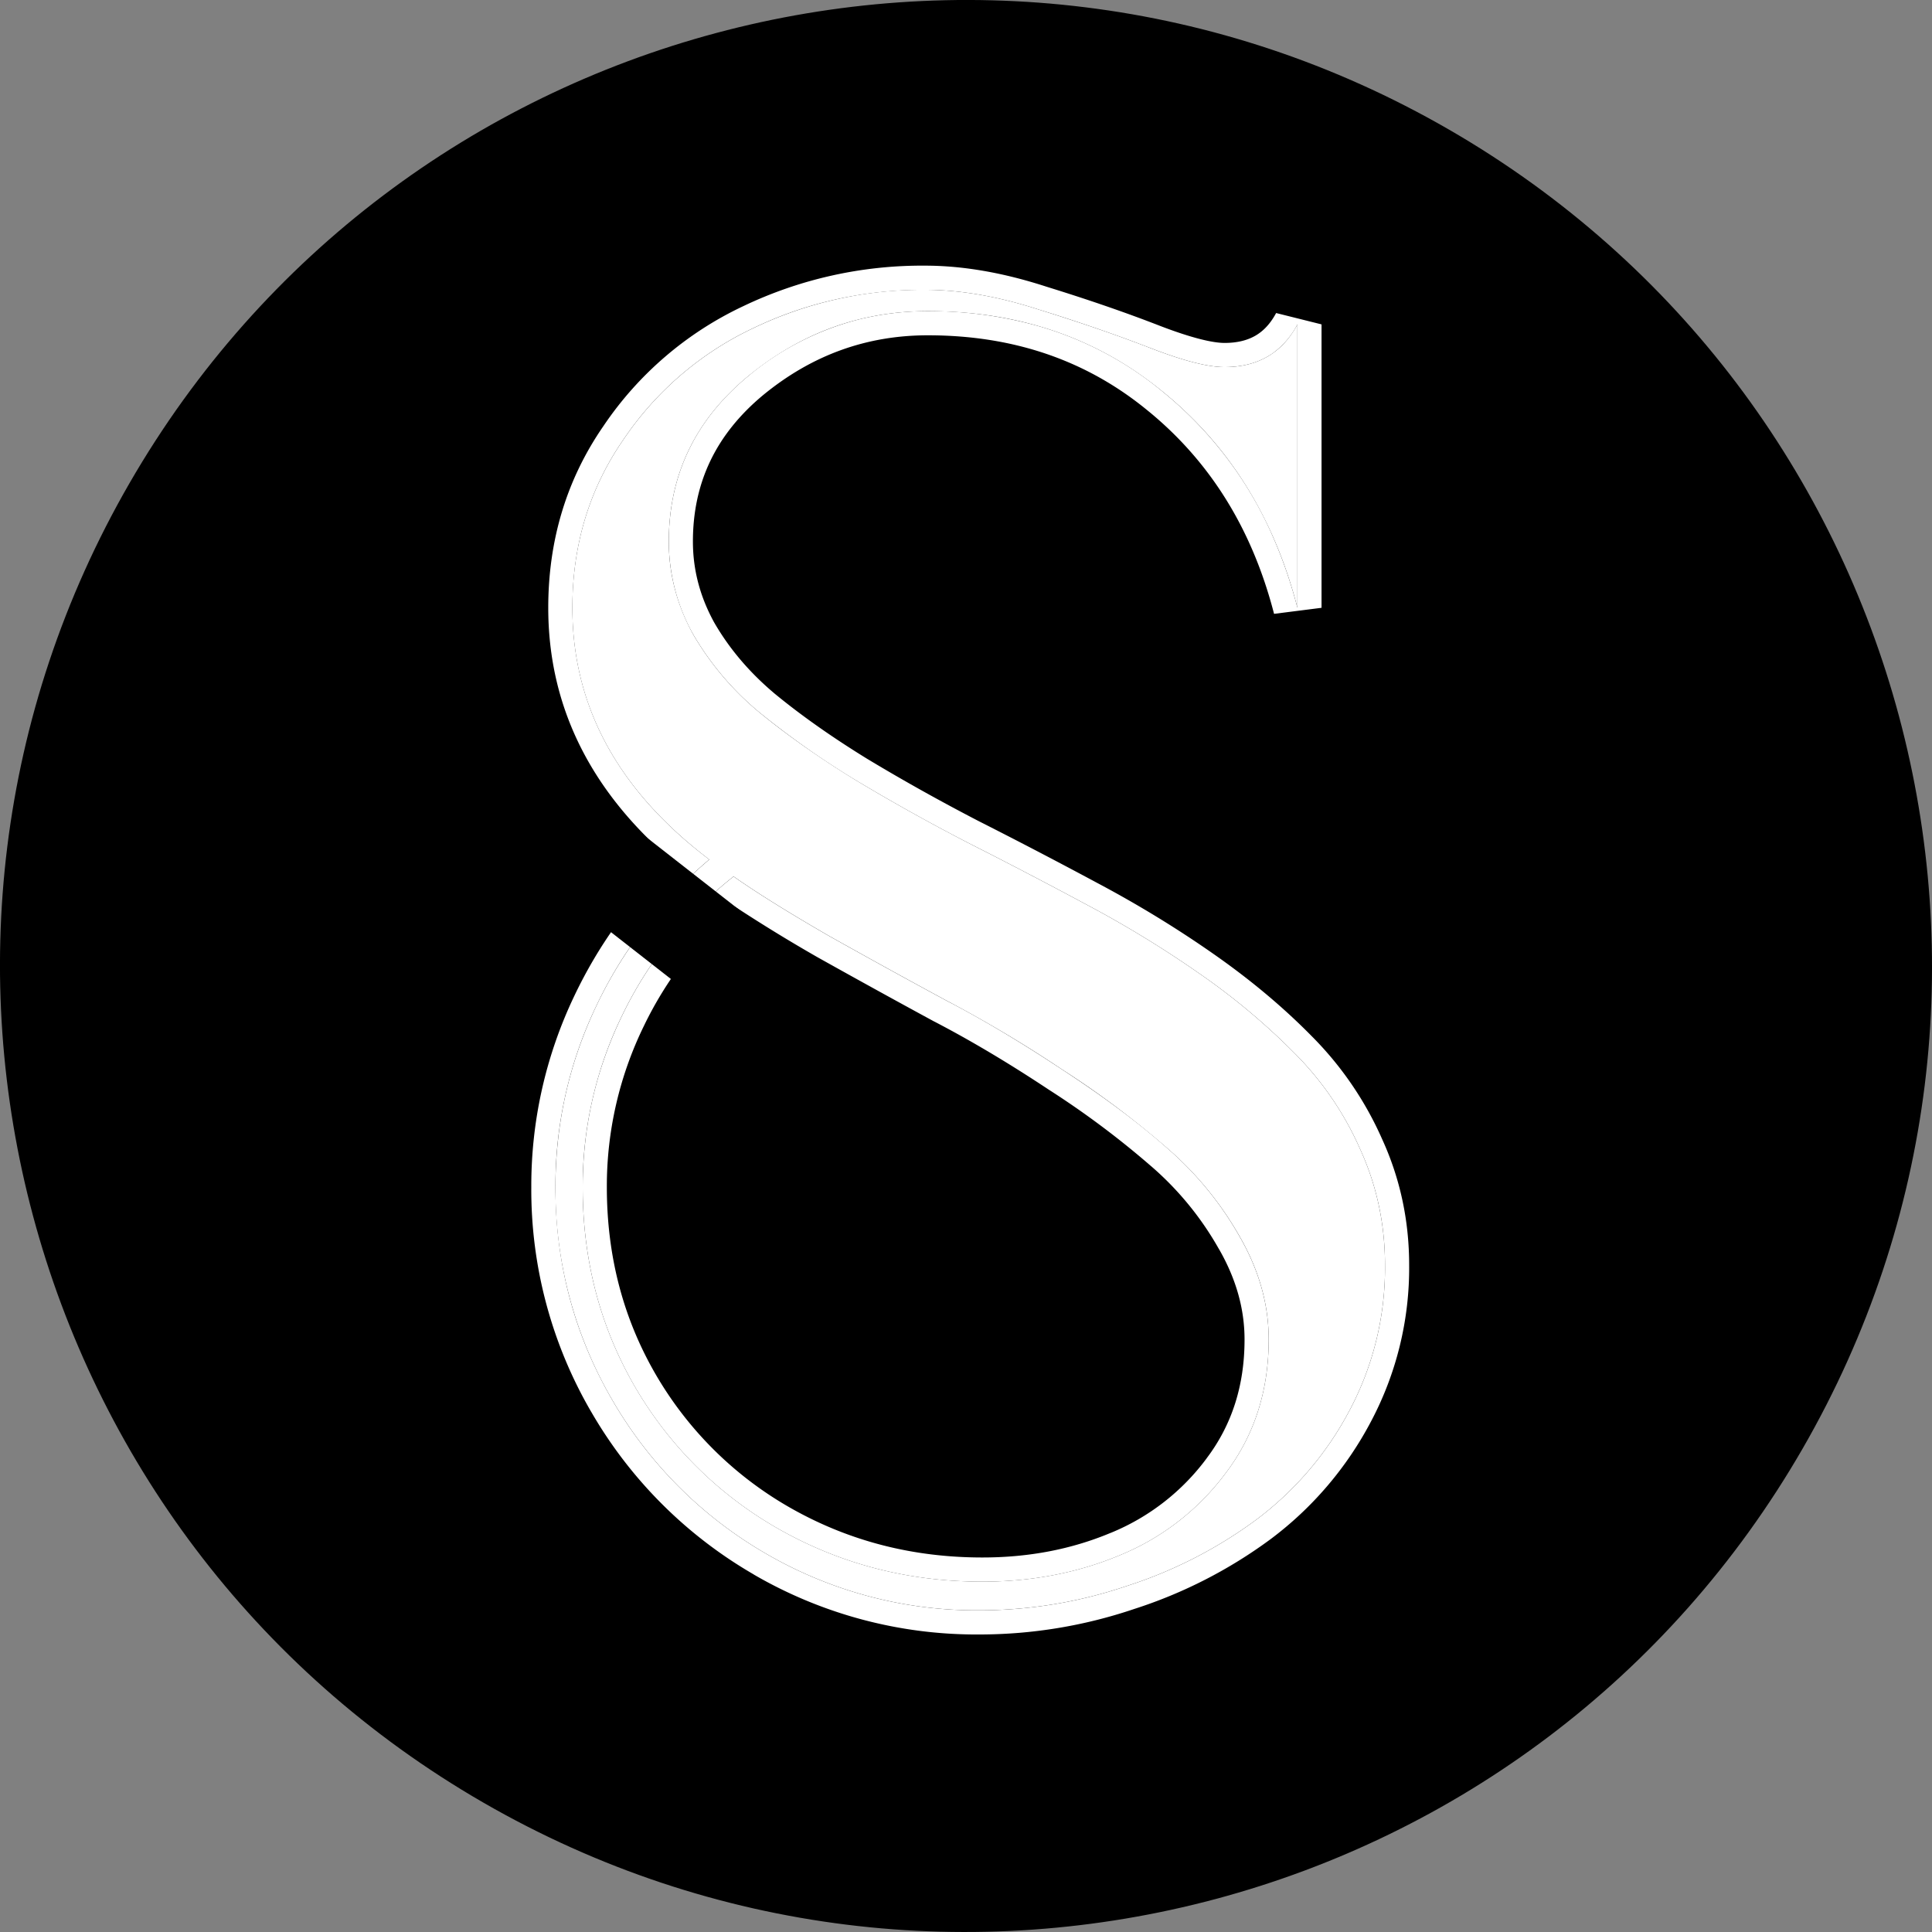
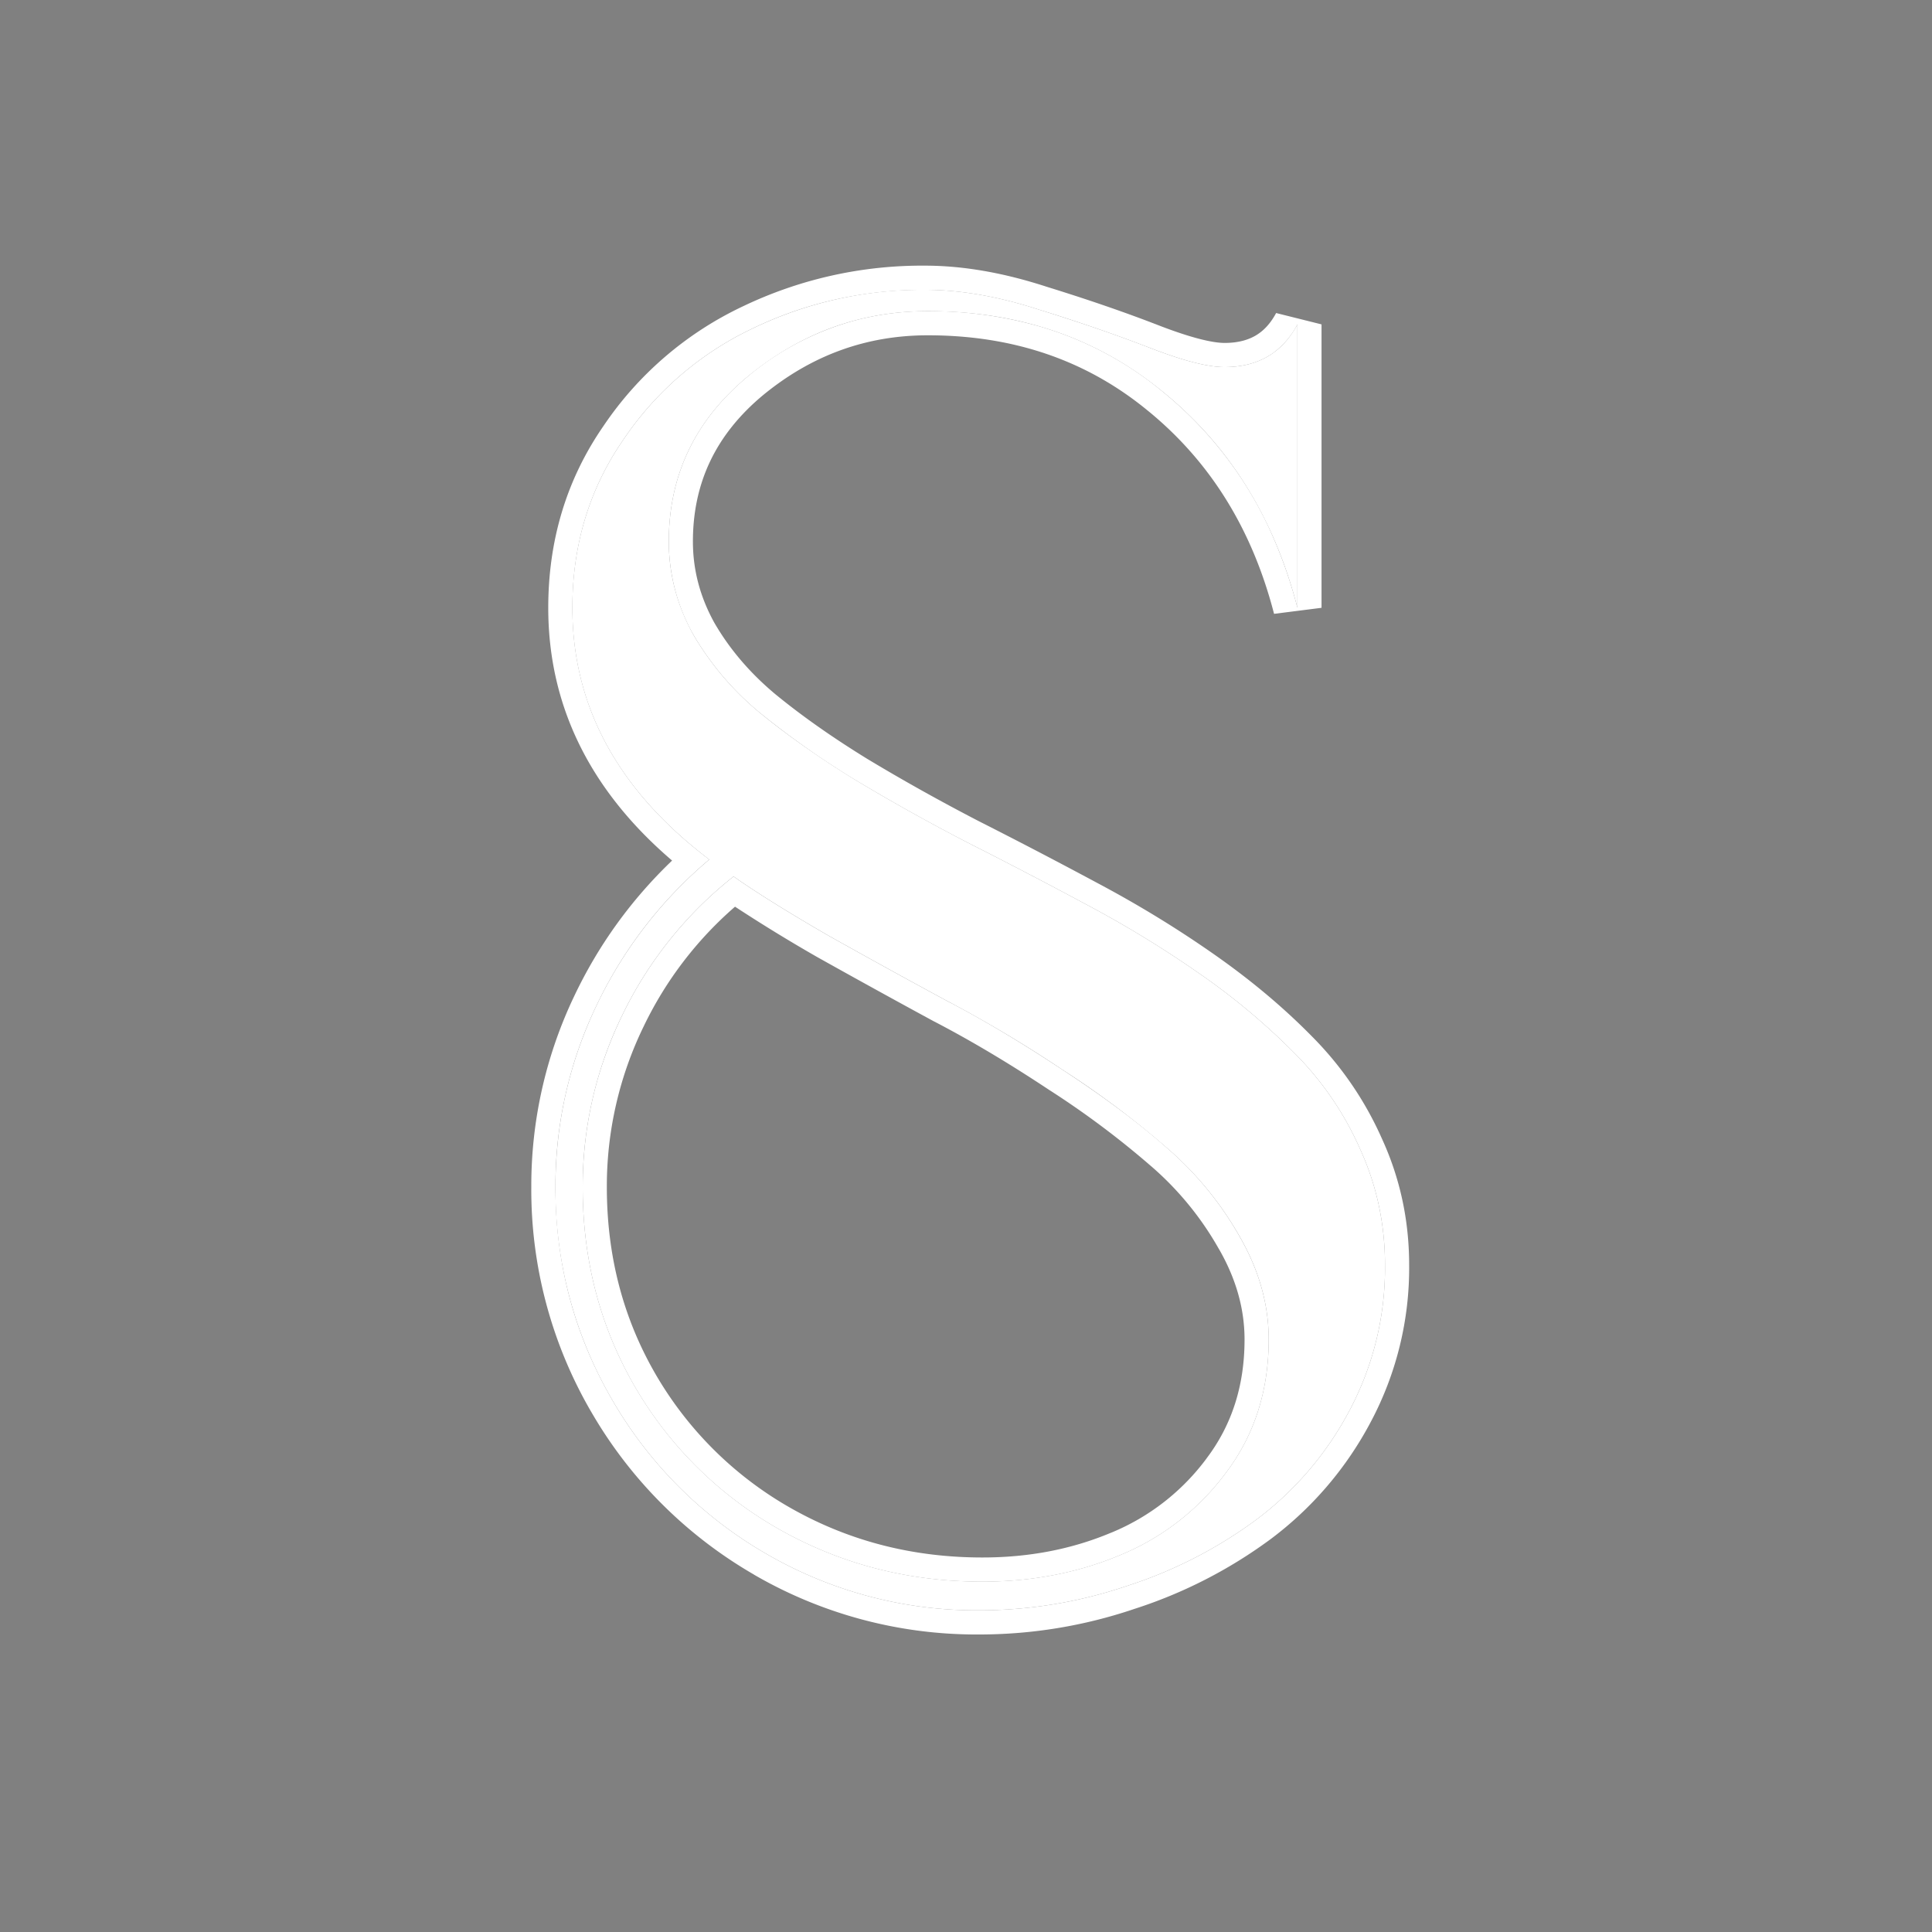
<svg xmlns="http://www.w3.org/2000/svg" width="40" height="40" fill="none">
  <rect width="100%" height="100%" fill="#808080" stroke="none" />
  <g clip-path="url(#a)">
    <path fill="#000" d="M29.998 2.682c9.565 5.522 12.842 17.752 7.32 27.316-5.522 9.565-17.752 12.841-27.316 7.32C.437 31.796-2.84 19.566 2.682 10.002 8.204.437 20.434-2.84 29.998 2.682Z" />
  </g>
  <path fill="#fff" d="M20.278 33.34a8.667 8.667 0 0 1-4.42-1.174 8.707 8.707 0 0 1-3.184-3.185 8.638 8.638 0 0 1-1.174-4.404c0-1.31.28-2.555.838-3.734a9.03 9.03 0 0 1 2.347-3.047c-1.89-1.433-2.835-3.17-2.835-5.212 0-1.3.351-2.46 1.052-3.475A6.668 6.668 0 0 1 15.6 6.792 8.078 8.078 0 0 1 19.15 6c.732 0 1.52.137 2.363.411.853.265 1.62.529 2.3.793.681.264 1.194.396 1.54.396.69 0 1.194-.294 1.509-.884v5.868c-.478-1.85-1.397-3.333-2.759-4.45-1.361-1.128-2.992-1.692-4.892-1.692-1.392 0-2.636.452-3.733 1.356-1.088.905-1.631 2.042-1.631 3.414 0 .67.168 1.31.503 1.92a6.05 6.05 0 0 0 1.371 1.616c.57.467 1.225.93 1.966 1.386.742.447 1.524.884 2.347 1.311.823.417 1.641.843 2.454 1.28a22.56 22.56 0 0 1 2.347 1.433 13.908 13.908 0 0 1 1.966 1.646 6.543 6.543 0 0 1 1.356 1.98c.345.753.518 1.555.518 2.409a6.279 6.279 0 0 1-.731 3.002 6.766 6.766 0 0 1-1.936 2.27 9.29 9.29 0 0 1-2.682 1.372 9.49 9.49 0 0 1-3.048.503Zm-5.09-15.194a8.187 8.187 0 0 0-2.301 2.865 8.05 8.05 0 0 0-.823 3.566c0 1.524.366 2.911 1.097 4.16a8.02 8.02 0 0 0 3.002 2.942c1.27.711 2.662 1.067 4.176 1.067 1.026 0 1.976-.183 2.85-.549a5.168 5.168 0 0 0 2.194-1.707c.59-.782.884-1.702.884-2.758 0-.722-.198-1.428-.594-2.119a6.944 6.944 0 0 0-1.509-1.843 18.702 18.702 0 0 0-2.18-1.631 26.627 26.627 0 0 0-2.407-1.433c-.752-.406-1.554-.848-2.408-1.326-.843-.487-1.504-.899-1.981-1.234Z" />
  <path fill="#fff" fill-rule="evenodd" d="m15.608 32.6-.001-.002a9.205 9.205 0 0 1-3.365-3.365l-.001-.001A9.139 9.139 0 0 1 11 24.577a9.11 9.11 0 0 1 .886-3.948c.504-1.063 1.181-2 2.029-2.812-1.686-1.441-2.564-3.19-2.564-5.233 0-1.396.377-2.654 1.139-3.758a7.167 7.167 0 0 1 2.894-2.485A8.577 8.577 0 0 1 19.15 5.5c.793 0 1.632.148 2.514.435.86.266 1.638.534 2.33.803.673.26 1.113.362 1.359.362.273 0 .48-.058.642-.152.161-.094.305-.242.426-.467l.94.235v5.868l-.983.125c-.454-1.756-1.32-3.144-2.592-4.189l-.002-.001c-1.264-1.048-2.78-1.577-4.573-1.577-1.272 0-2.405.41-3.415 1.241-.976.813-1.45 1.812-1.45 3.029 0 .582.145 1.138.44 1.675.313.543.73 1.035 1.255 1.476.547.45 1.183.898 1.907 1.344.73.44 1.502.872 2.314 1.293.826.418 1.646.846 2.462 1.284.84.446 1.639.934 2.397 1.464.764.533 1.442 1.1 2.035 1.703a7.042 7.042 0 0 1 1.457 2.128c.375.818.562 1.691.562 2.614a6.78 6.78 0 0 1-.79 3.237 7.264 7.264 0 0 1-2.078 2.436 9.786 9.786 0 0 1-2.824 1.446 9.991 9.991 0 0 1-3.205.528 9.167 9.167 0 0 1-4.67-1.24Zm7.718.237a9.29 9.29 0 0 0 2.682-1.372 6.766 6.766 0 0 0 1.936-2.27 6.279 6.279 0 0 0 .731-3.002c0-.854-.173-1.657-.518-2.408a6.543 6.543 0 0 0-1.356-1.981 13.908 13.908 0 0 0-1.966-1.646 22.56 22.56 0 0 0-2.347-1.433 112.83 112.83 0 0 0-2.454-1.28 42.022 42.022 0 0 1-2.347-1.31 17.876 17.876 0 0 1-1.966-1.387 6.05 6.05 0 0 1-1.371-1.616 3.929 3.929 0 0 1-.503-1.92c0-1.372.543-2.51 1.63-3.414a5.815 5.815 0 0 1 2.293-1.182 5.852 5.852 0 0 1 1.441-.174 8.26 8.26 0 0 1 2.204.285 7.105 7.105 0 0 1 2.688 1.407 7.952 7.952 0 0 1 2.259 2.994c.2.457.367.942.5 1.456V6.716a1.69 1.69 0 0 1-.5.59c-.274.196-.61.294-1.01.294-.345 0-.858-.132-1.538-.396l-.332-.126a36.79 36.79 0 0 0-1.97-.667c-.82-.266-1.587-.403-2.3-.41L19.15 6c-.508 0-1.003.042-1.483.127-.72.127-1.41.349-2.068.665a6.668 6.668 0 0 0-2.697 2.317c-.701 1.016-1.051 2.174-1.051 3.475 0 1.893.812 3.524 2.436 4.894.128.107.26.213.398.317a8.997 8.997 0 0 0-2.347 3.048 8.609 8.609 0 0 0-.838 3.734c0 1.585.391 3.053 1.174 4.404a8.707 8.707 0 0 0 3.184 3.185 8.667 8.667 0 0 0 4.42 1.174 9.49 9.49 0 0 0 3.048-.503ZM21.985 22.14c.843.549 1.57 1.092 2.18 1.63a6.944 6.944 0 0 1 1.508 1.845c.396.69.594 1.396.594 2.118 0 1.056-.294 1.976-.884 2.758a5.168 5.168 0 0 1-2.194 1.707c-.874.366-1.824.549-2.85.549-1.514 0-2.906-.356-4.176-1.067a8.02 8.02 0 0 1-3.002-2.941c-.731-1.25-1.097-2.637-1.097-4.16 0-1.25.274-2.44.823-3.567a8.187 8.187 0 0 1 2.301-2.865c.477.335 1.138.747 1.981 1.234.854.478 1.656.92 2.408 1.326.762.396 1.565.874 2.408 1.433Zm-6.767-3.368a33.01 33.01 0 0 0 1.7 1.042l.007.004c.855.478 1.66.921 2.414 1.33l.007.003c.744.387 1.532.855 2.363 1.406l.003.002a18.208 18.208 0 0 1 2.121 1.586l.004.003a6.444 6.444 0 0 1 1.4 1.713l.002.002c.358.623.528 1.245.528 1.87 0 .957-.264 1.769-.783 2.457v.001a4.668 4.668 0 0 1-1.986 1.545h-.002c-.808.339-1.692.51-2.657.51-1.431 0-2.739-.335-3.93-1.002a7.52 7.52 0 0 1-2.817-2.76c-.684-1.168-1.028-2.466-1.028-3.906a7.55 7.55 0 0 1 .772-3.347 7.67 7.67 0 0 1 1.882-2.459Z" clip-rule="evenodd" />
-   <path fill="#000" fill-rule="evenodd" d="m15.749 21.721-4.728-3.694 1.231-1.576 4.728 3.694-1.231 1.576Z" clip-rule="evenodd" />
  <defs>
    <clipPath id="a">
-       <path fill="#fff" d="M0 0h40v40H0z" />
-     </clipPath>
+       </clipPath>
  </defs>
</svg>